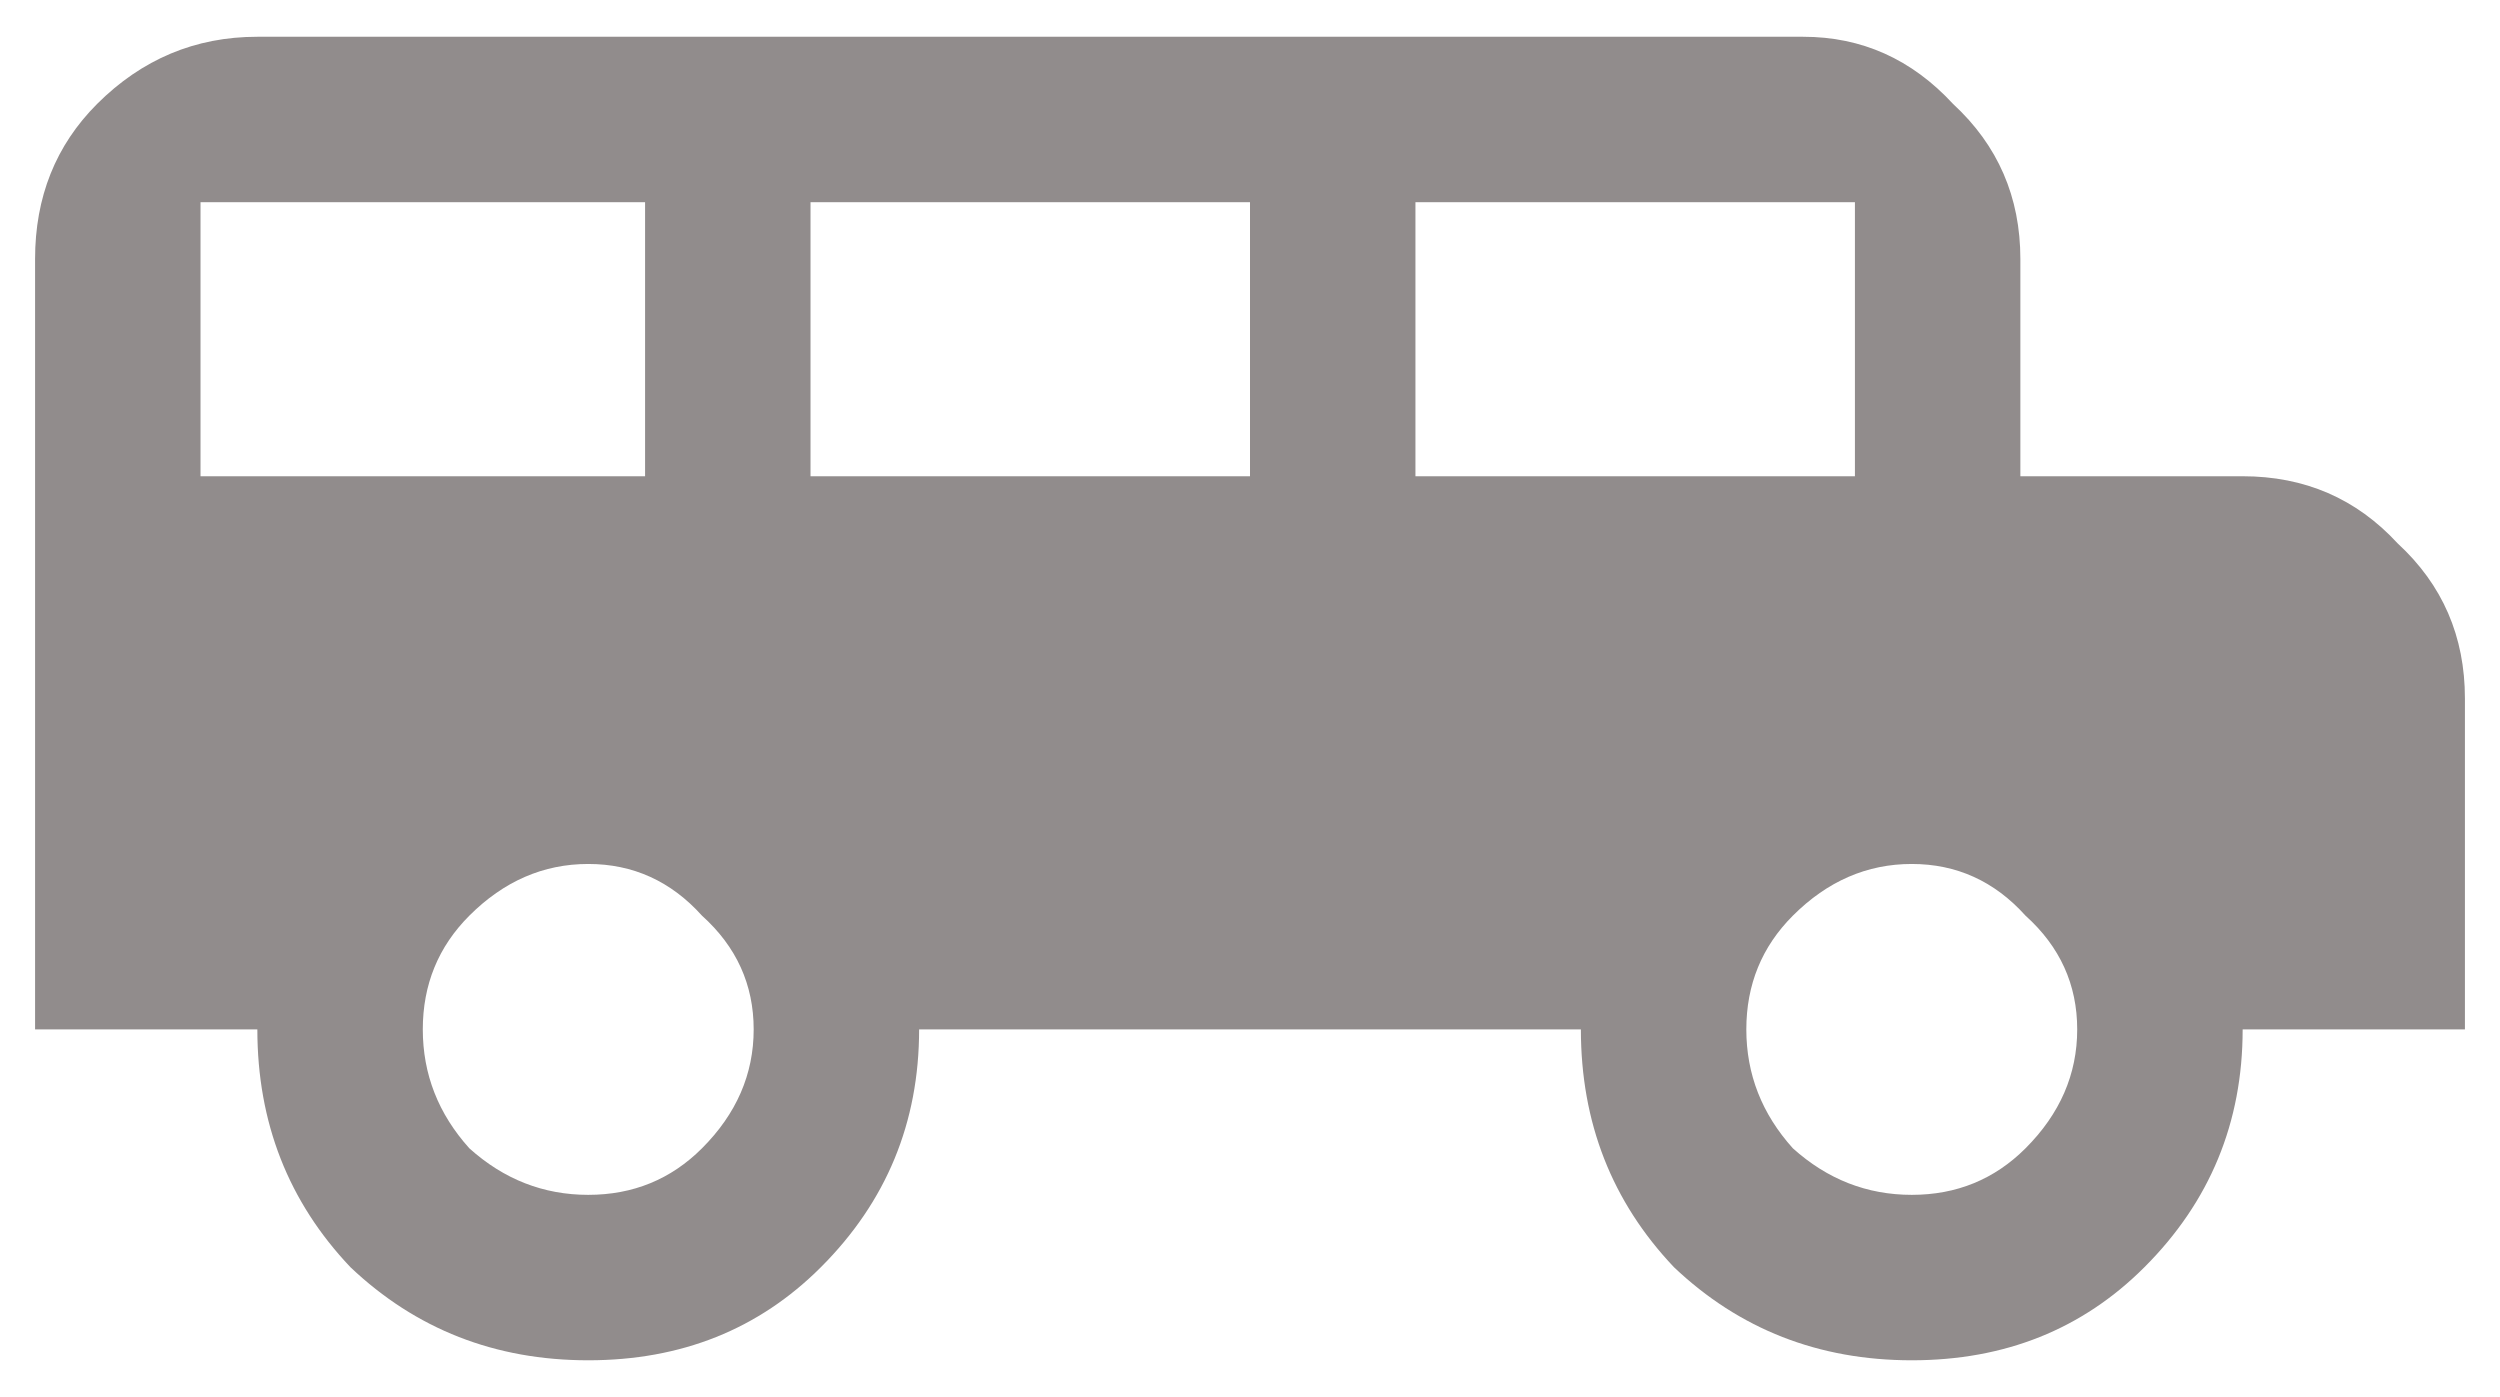
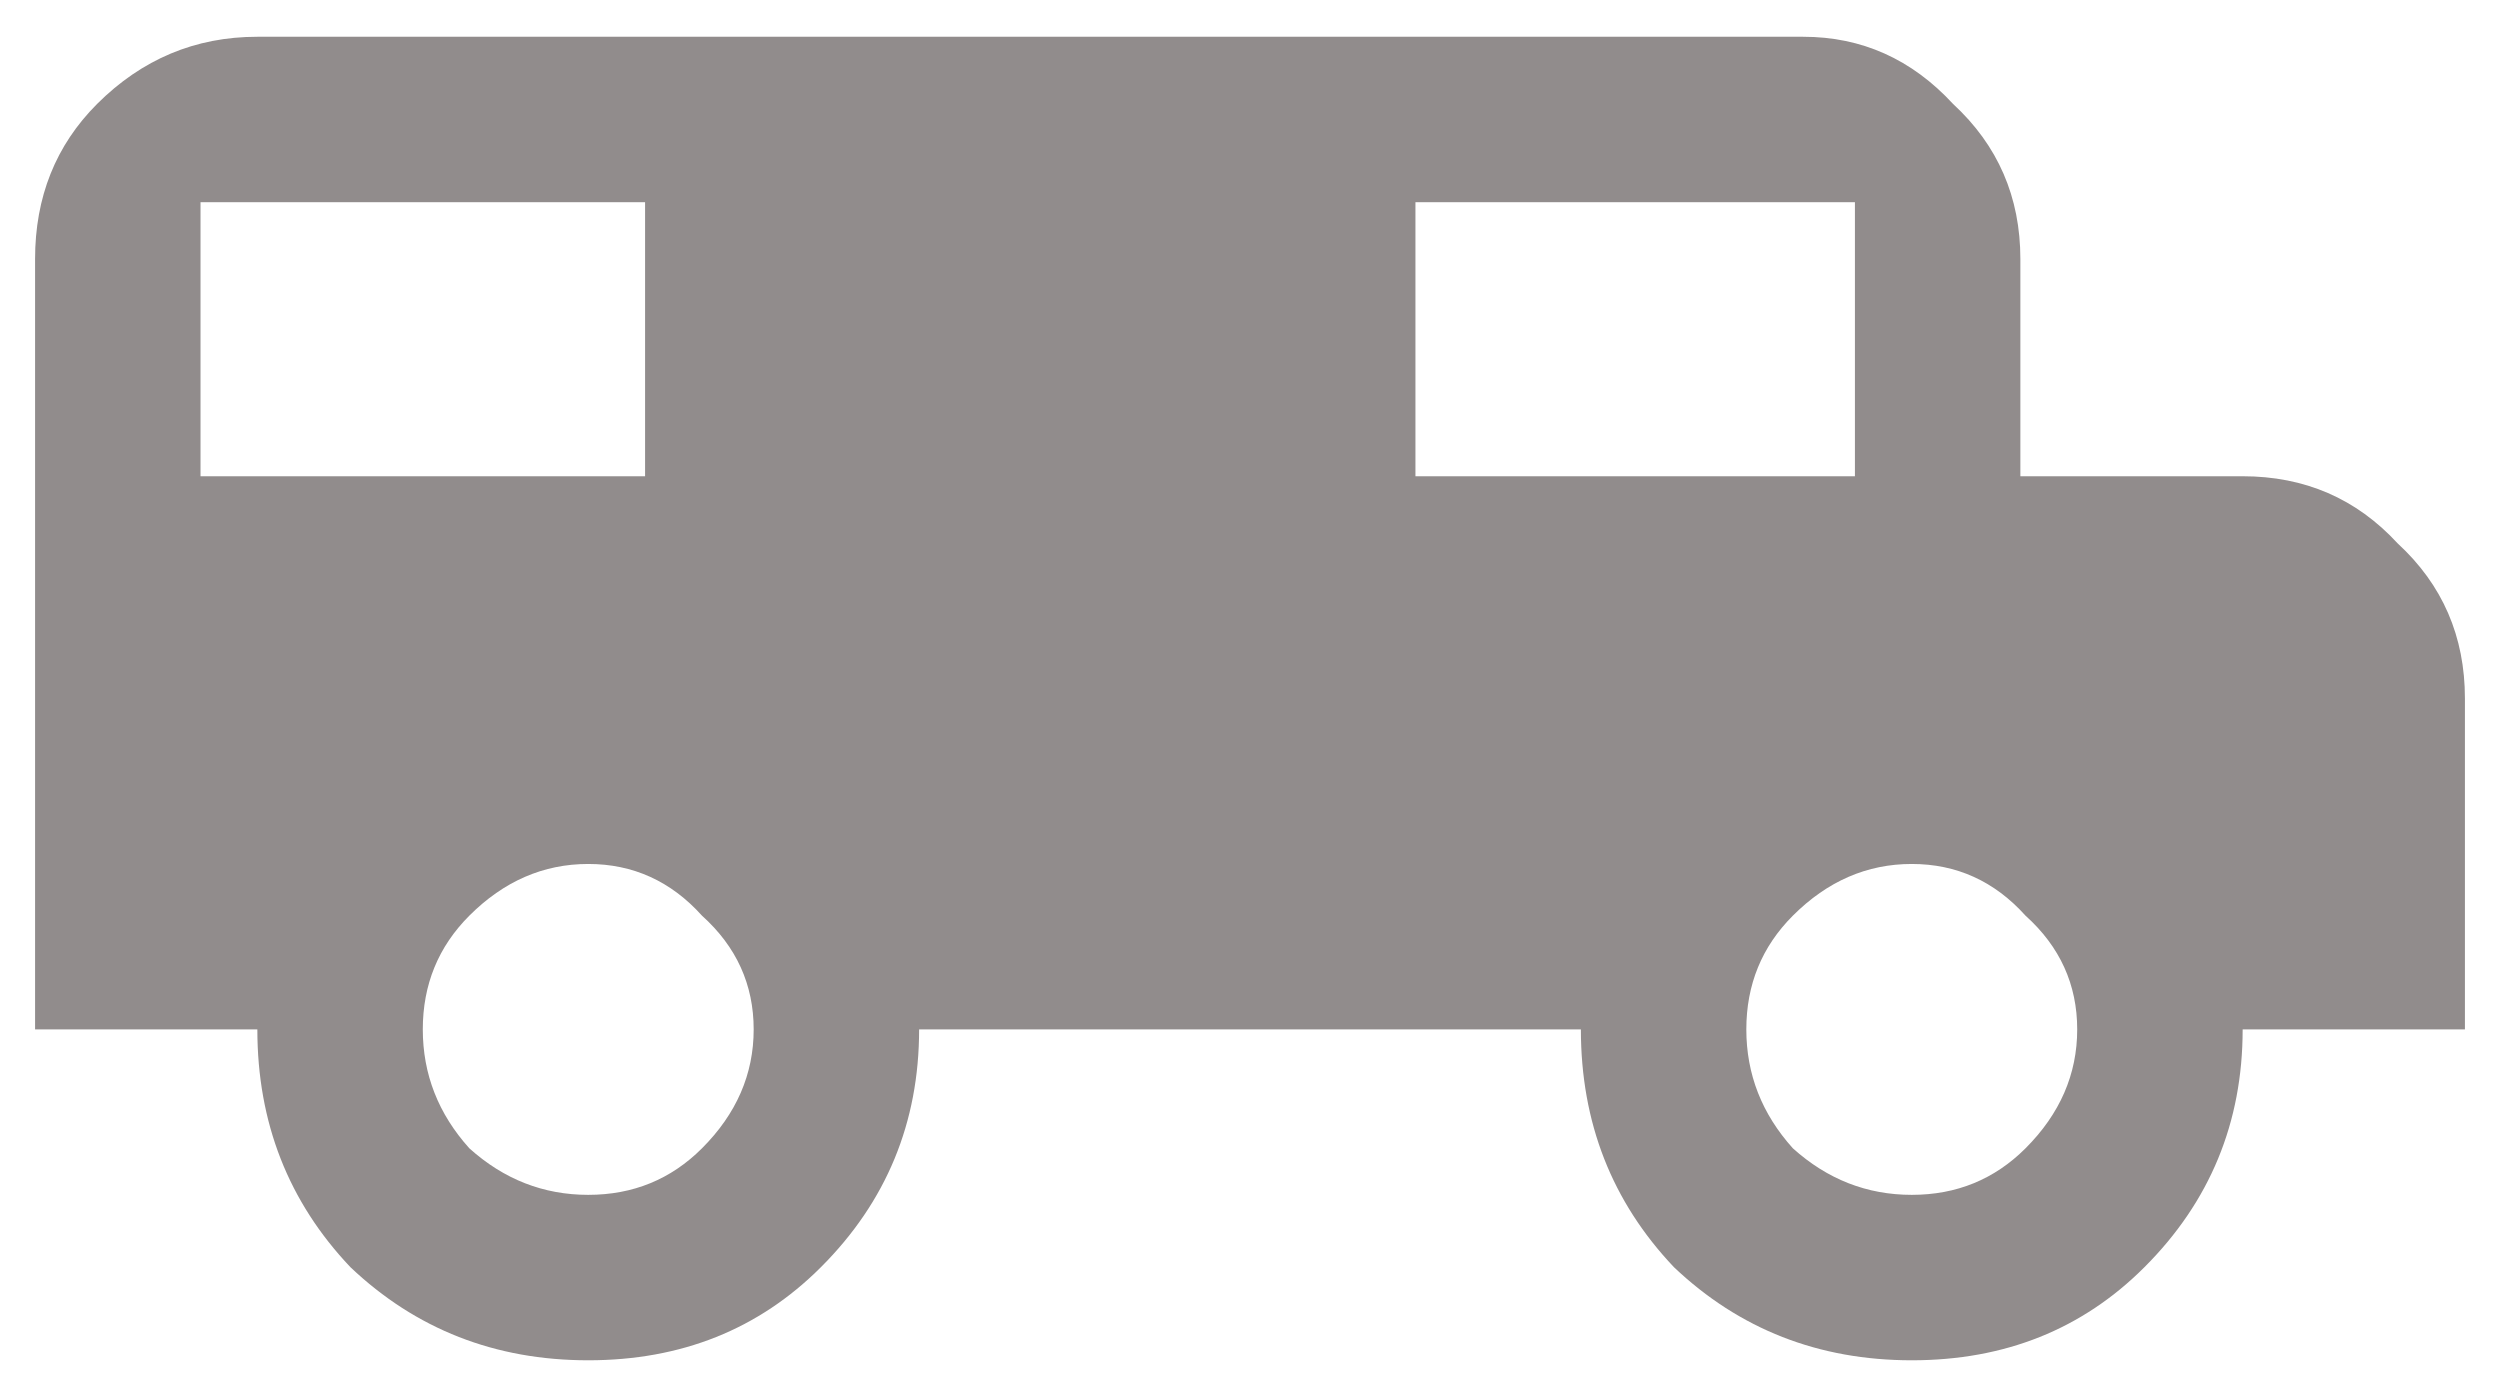
<svg xmlns="http://www.w3.org/2000/svg" width="34" height="19" viewBox="0 0 34 19" fill="none">
-   <path d="M3.5 0.5H24.523C25.32 0.5 26 0.805 26.562 1.414C27.172 1.977 27.477 2.68 27.477 3.523V6.477H30.5C31.344 6.477 32.047 6.781 32.609 7.391C33.219 7.953 33.523 8.656 33.523 9.5V14H30.5C30.5 15.266 30.055 16.344 29.164 17.234C28.32 18.078 27.266 18.5 26 18.5C24.734 18.5 23.656 18.078 22.766 17.234C21.922 16.344 21.5 15.266 21.5 14H12.5C12.5 15.266 12.055 16.344 11.164 17.234C10.32 18.078 9.266 18.5 8 18.5C6.734 18.5 5.656 18.078 4.766 17.234C3.922 16.344 3.5 15.266 3.5 14H0.477V3.523C0.477 2.68 0.758 1.977 1.32 1.414C1.93 0.805 2.656 0.5 3.5 0.5ZM19.25 2.75V6.477H25.227V2.75H19.25ZM2.727 2.75V6.477H8.773V2.75H2.727ZM11.023 2.75V6.477H17V2.75H11.023ZM8 11.75C7.391 11.75 6.852 11.984 6.383 12.453C5.961 12.875 5.75 13.391 5.75 14C5.75 14.609 5.961 15.148 6.383 15.617C6.852 16.039 7.391 16.25 8 16.25C8.609 16.25 9.125 16.039 9.547 15.617C10.016 15.148 10.25 14.609 10.25 14C10.25 13.391 10.016 12.875 9.547 12.453C9.125 11.984 8.609 11.75 8 11.75ZM26 11.75C25.391 11.75 24.852 11.984 24.383 12.453C23.961 12.875 23.75 13.391 23.75 14C23.75 14.609 23.961 15.148 24.383 15.617C24.852 16.039 25.391 16.25 26 16.25C26.609 16.25 27.125 16.039 27.547 15.617C28.016 15.148 28.25 14.609 28.25 14C28.25 13.391 28.016 12.875 27.547 12.453C27.125 11.984 26.609 11.75 26 11.75Z" fill="#918C8C" />
+   <path d="M3.5 0.5H24.523C25.32 0.5 26 0.805 26.562 1.414C27.172 1.977 27.477 2.68 27.477 3.523V6.477H30.5C31.344 6.477 32.047 6.781 32.609 7.391C33.219 7.953 33.523 8.656 33.523 9.5V14H30.5C30.5 15.266 30.055 16.344 29.164 17.234C28.32 18.078 27.266 18.5 26 18.5C24.734 18.5 23.656 18.078 22.766 17.234C21.922 16.344 21.5 15.266 21.5 14H12.5C12.5 15.266 12.055 16.344 11.164 17.234C10.32 18.078 9.266 18.5 8 18.5C6.734 18.5 5.656 18.078 4.766 17.234C3.922 16.344 3.5 15.266 3.5 14H0.477V3.523C0.477 2.68 0.758 1.977 1.32 1.414C1.93 0.805 2.656 0.5 3.5 0.5ZM19.25 2.75V6.477H25.227V2.75H19.25ZM2.727 2.75V6.477H8.773V2.75H2.727ZM11.023 2.75H17V2.75H11.023ZM8 11.75C7.391 11.75 6.852 11.984 6.383 12.453C5.961 12.875 5.75 13.391 5.75 14C5.75 14.609 5.961 15.148 6.383 15.617C6.852 16.039 7.391 16.25 8 16.25C8.609 16.25 9.125 16.039 9.547 15.617C10.016 15.148 10.25 14.609 10.25 14C10.25 13.391 10.016 12.875 9.547 12.453C9.125 11.984 8.609 11.75 8 11.75ZM26 11.75C25.391 11.75 24.852 11.984 24.383 12.453C23.961 12.875 23.75 13.391 23.75 14C23.75 14.609 23.961 15.148 24.383 15.617C24.852 16.039 25.391 16.25 26 16.25C26.609 16.25 27.125 16.039 27.547 15.617C28.016 15.148 28.25 14.609 28.25 14C28.25 13.391 28.016 12.875 27.547 12.453C27.125 11.984 26.609 11.75 26 11.75Z" fill="#918C8C" />
</svg>